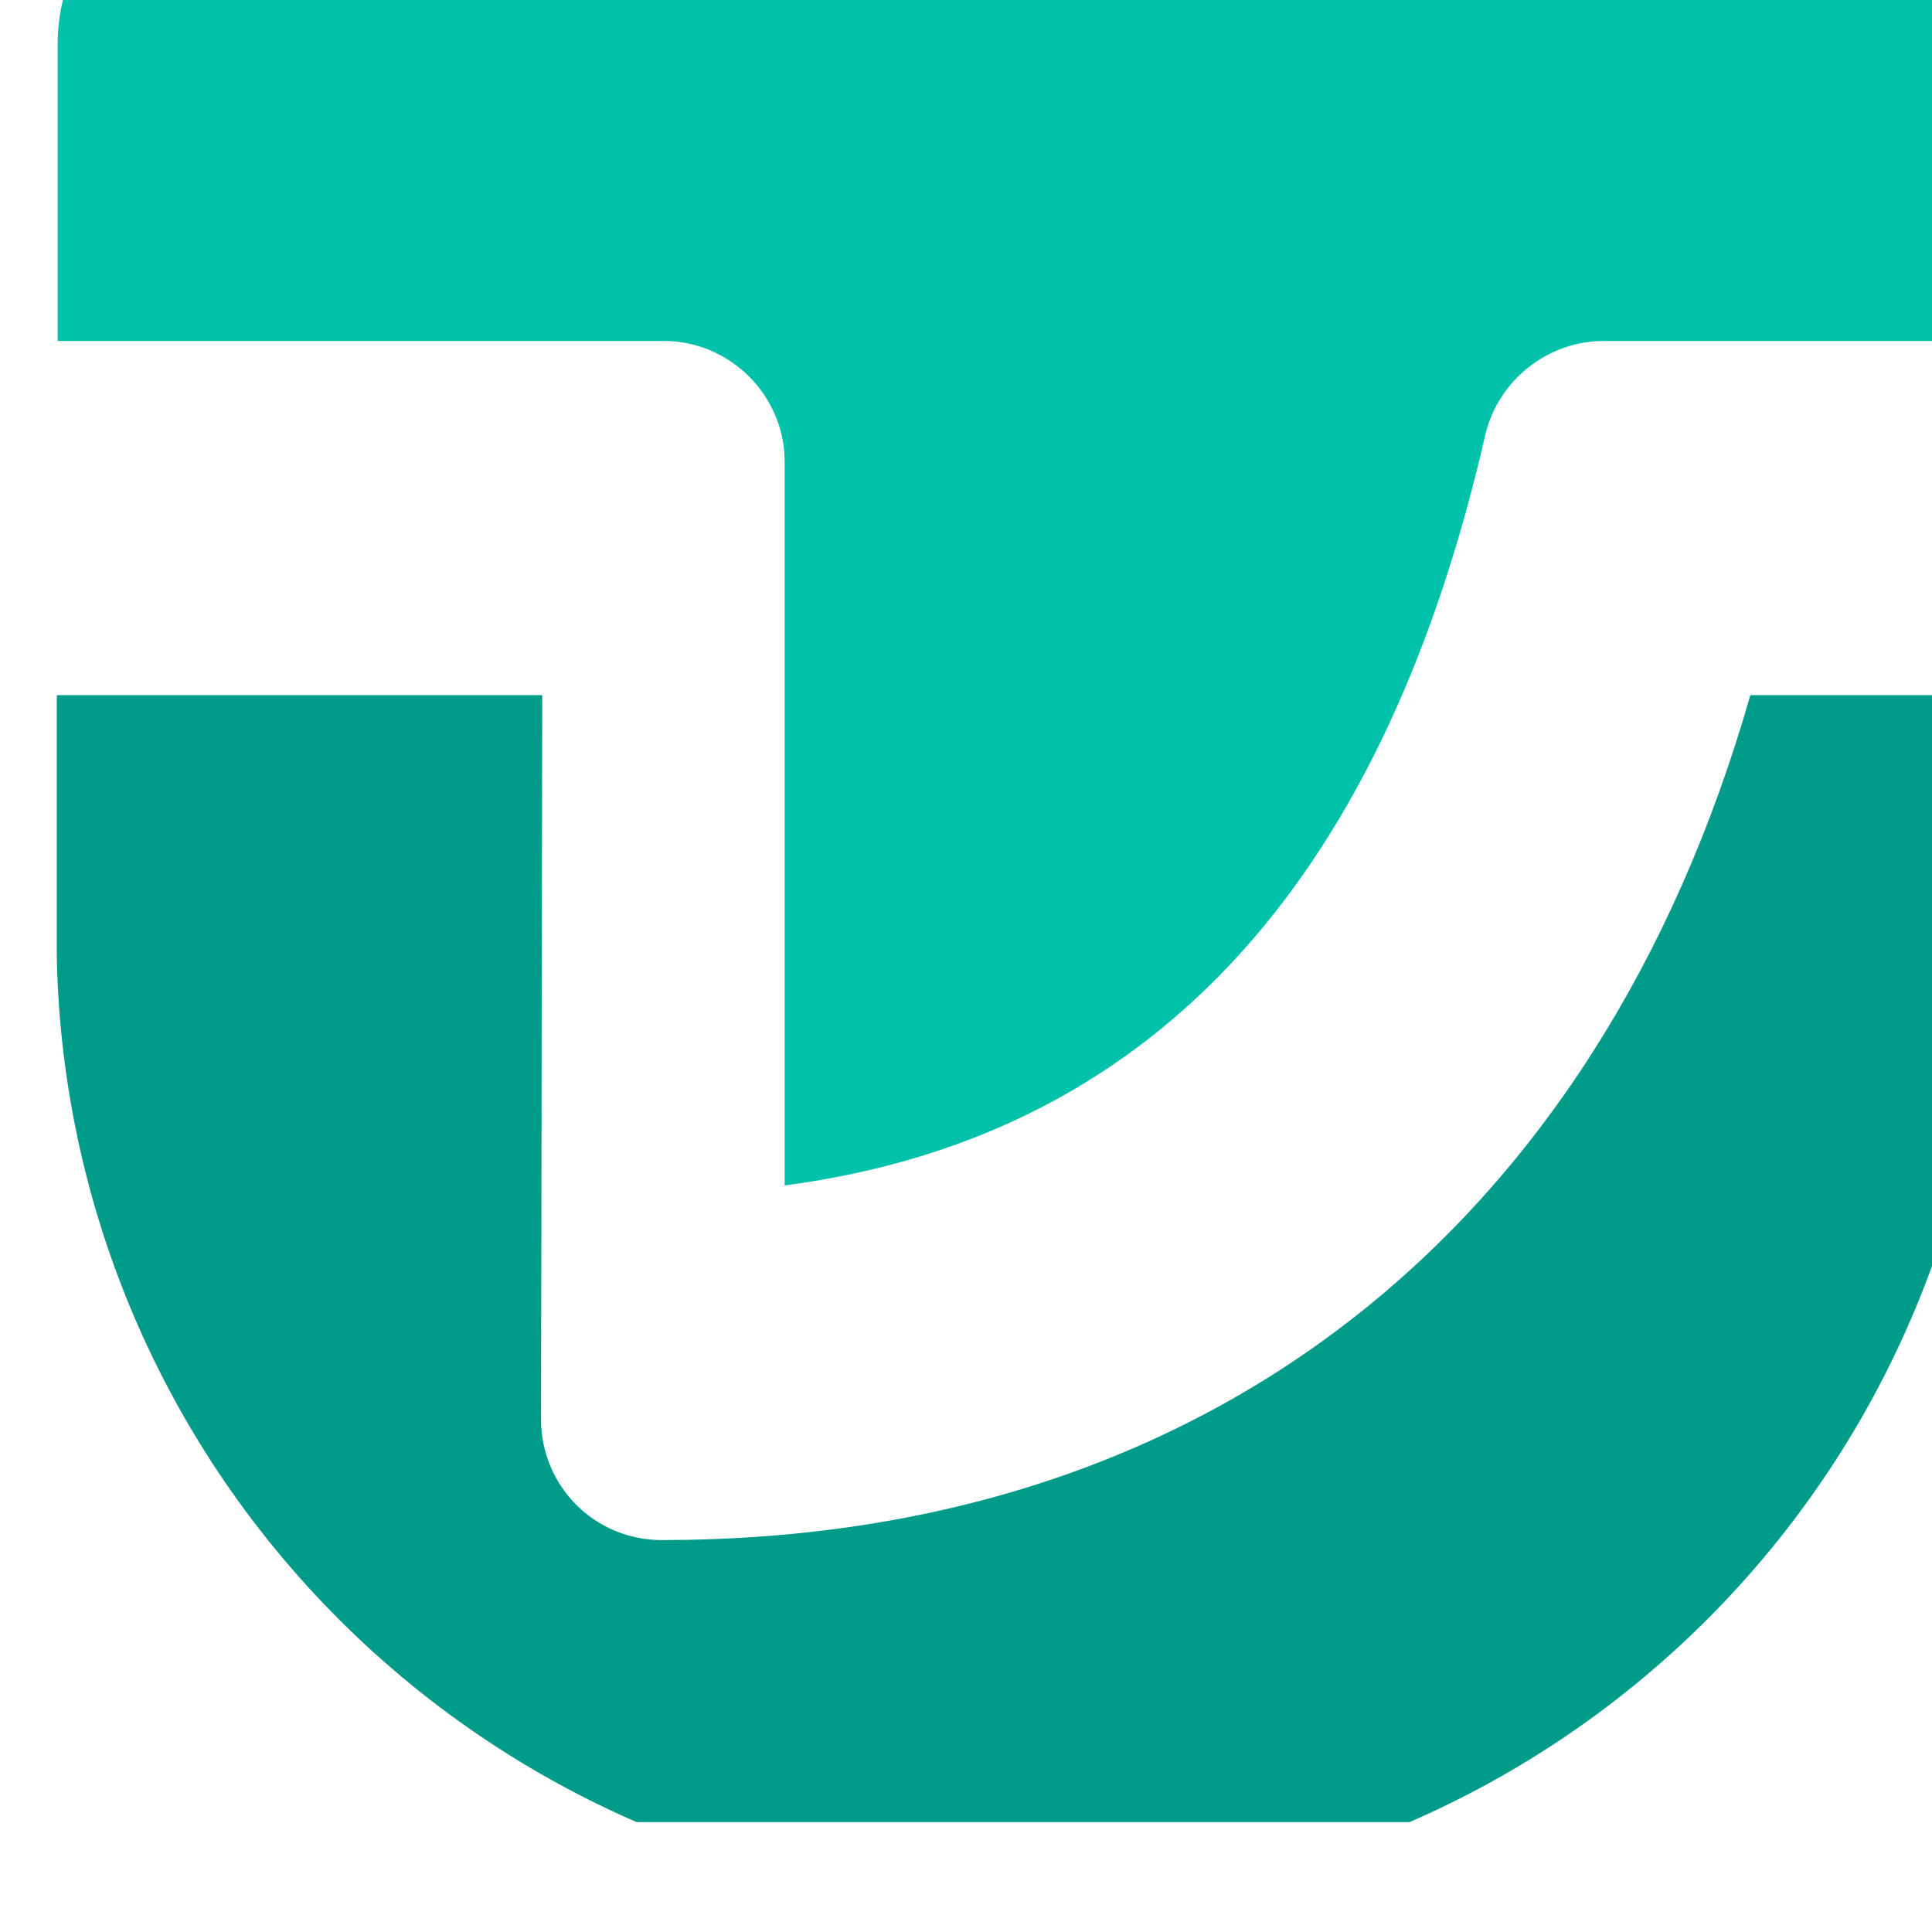
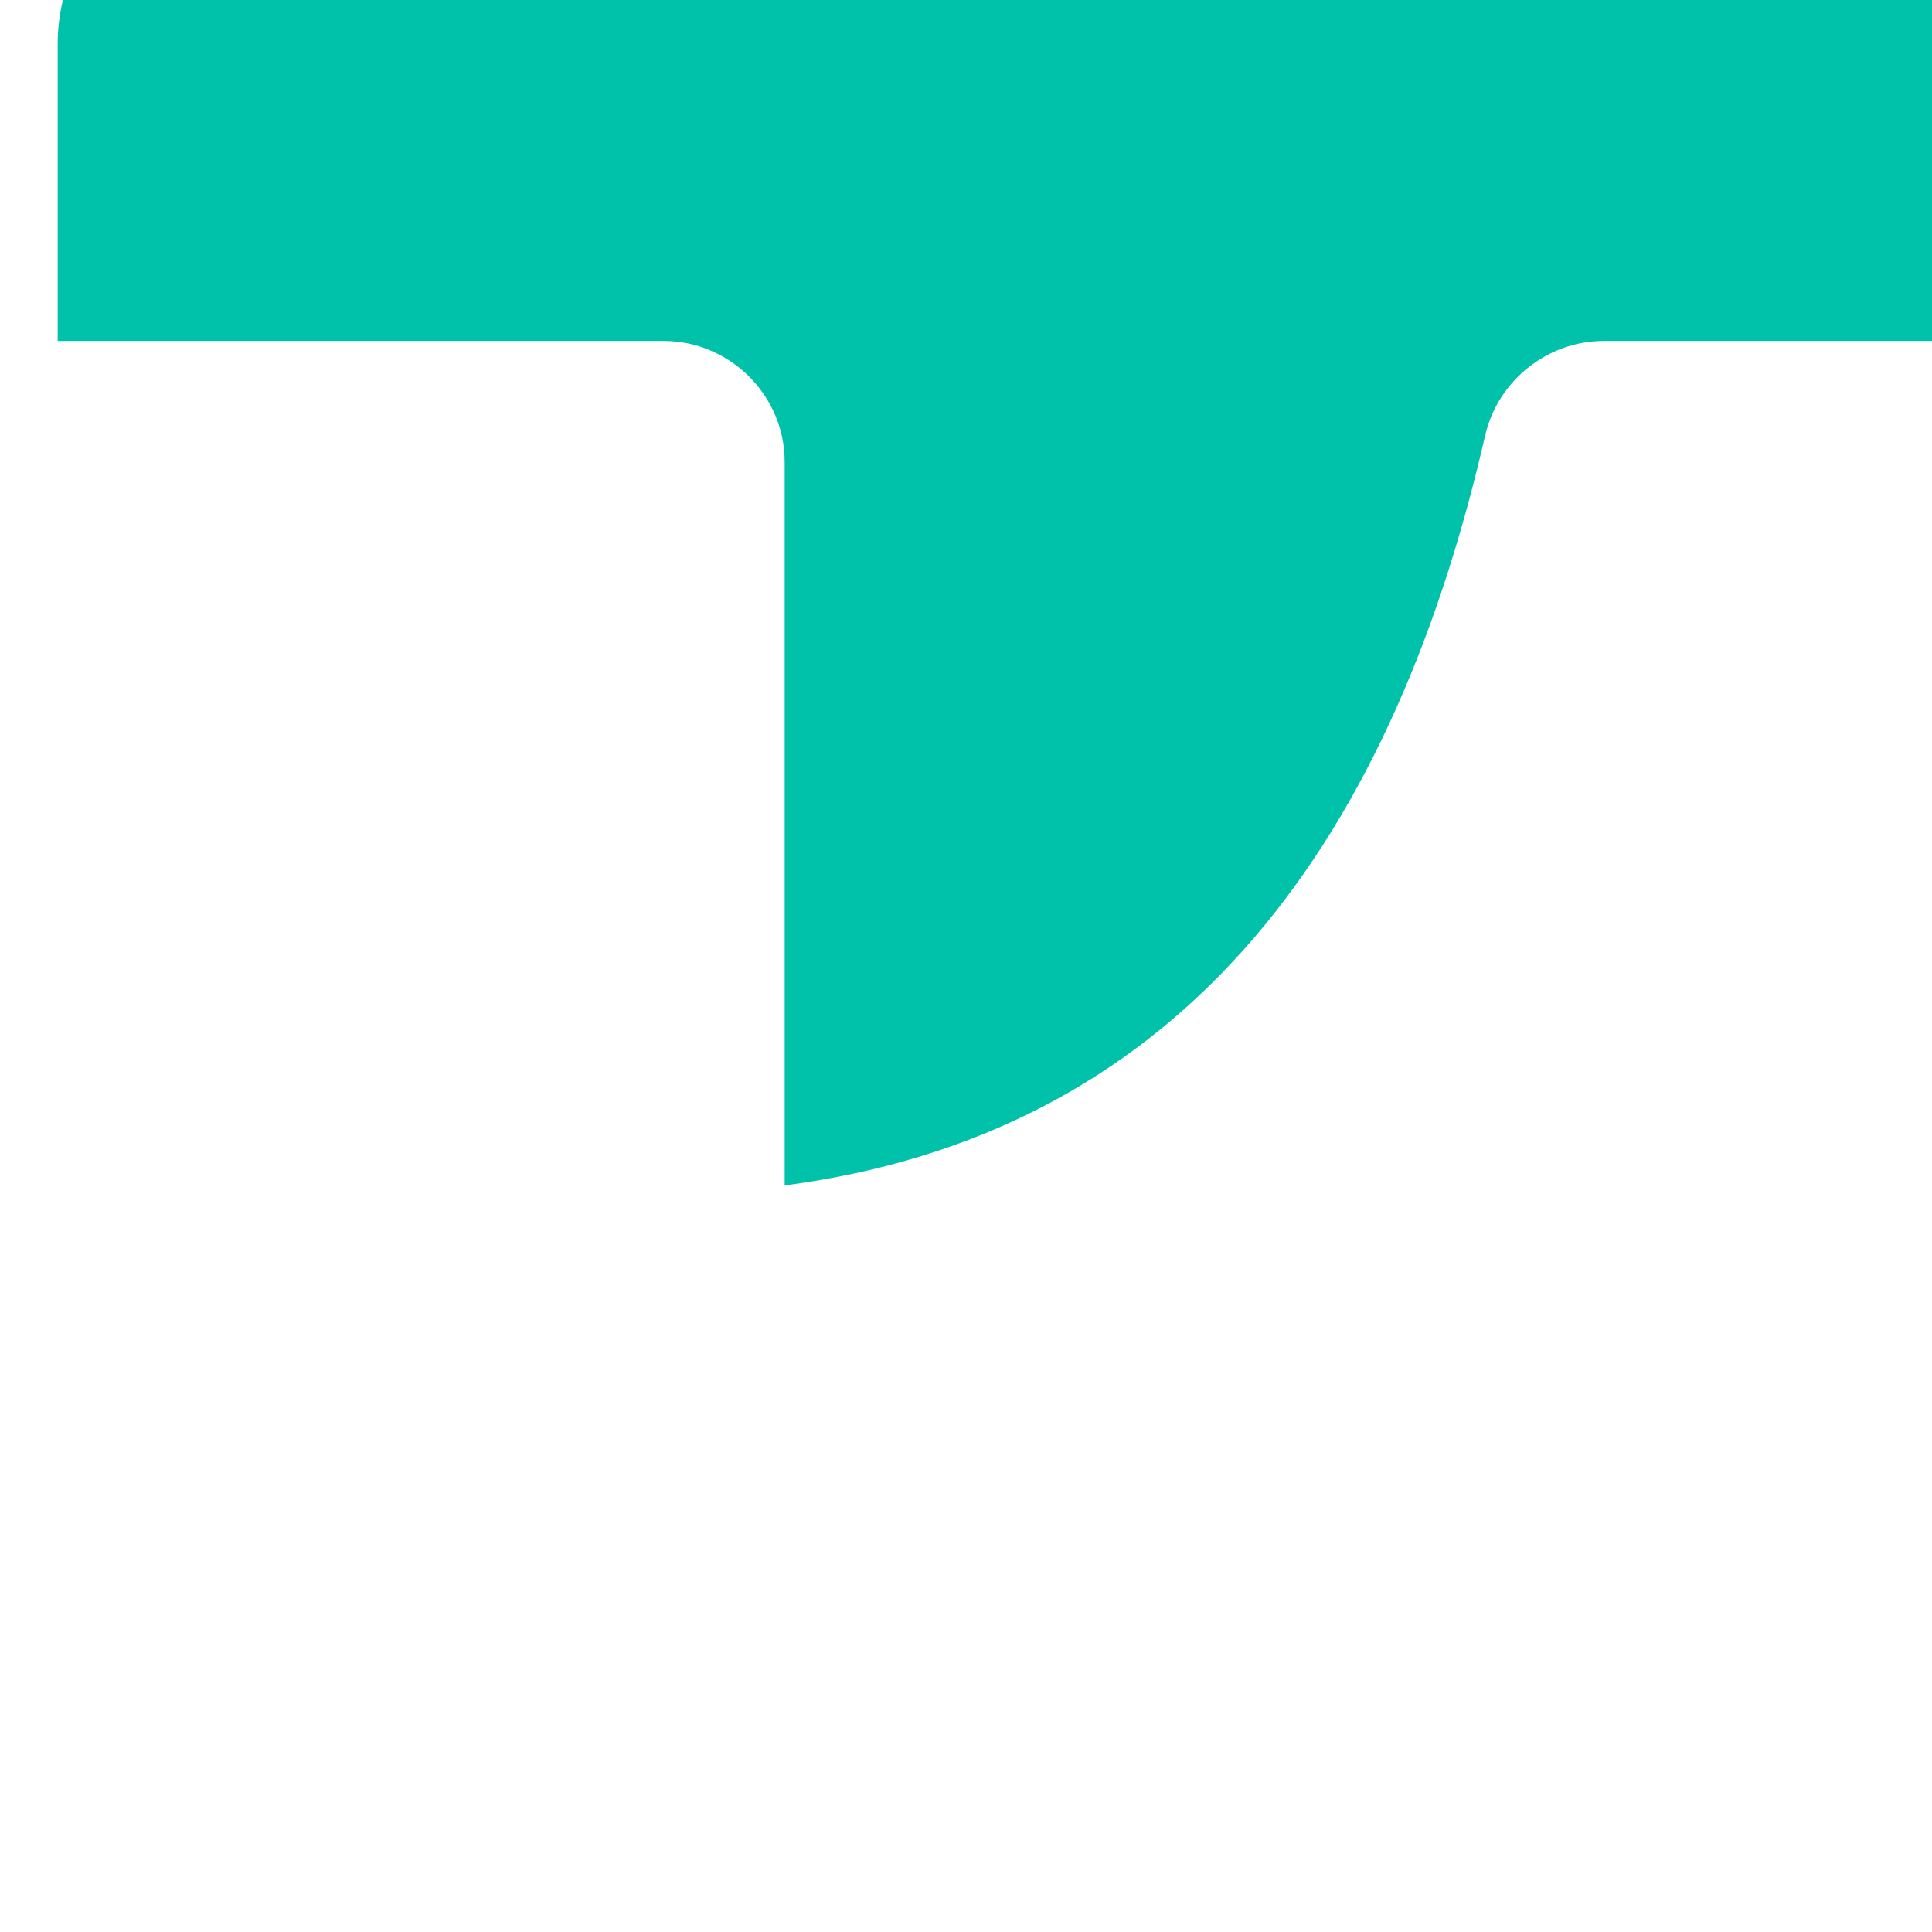
<svg xmlns="http://www.w3.org/2000/svg" xmlns:ns1="http://www.serif.com/" width="100%" height="100%" viewBox="0 0 16 16" version="1.1" xml:space="preserve" style="fill-rule:evenodd;clip-rule:evenodd;stroke-linejoin:round;stroke-miterlimit:2;">
  <g transform="matrix(1,0,0,1,-198.983,-99)">
    <g id="Kartalla-favicon" ns1:id="Kartalla favicon" transform="matrix(0.276,0,0,0.34,-739.499,-1579.11)">
-       <rect x="3402" y="4933" width="58" height="47" style="fill:none;" />
      <clipPath id="_clip1">
        <rect x="3402" y="4933" width="58" height="47" />
      </clipPath>
      <g clip-path="url(#_clip1)">
        <g id="Shape-source" ns1:id="Shape source" transform="matrix(3.625,0,0,2.94,-8941.13,-9576.93)">
-           <path d="M3421,4942L3421,4944.01C3421,4946.13 3420.16,4948.16 3418.66,4949.66C3417.16,4951.16 3415.13,4952 3413.01,4952L3412.99,4952C3410.87,4952 3408.84,4951.16 3407.34,4949.66C3405.84,4948.16 3405,4946.13 3405,4944.01L3405,4942L3409.02,4942L3409.01,4948C3409.01,4948.55 3409.45,4949 3410.01,4949C3414.51,4949 3417.75,4946.44 3419.02,4942L3421,4942Z" style="fill:rgb(0,156,137);" />
-         </g>
+           </g>
        <g transform="matrix(7.875,0,0,1.626,-23397.7,-3103.59)">
          <path d="M3403.14,4949.27L3403.14,4944.82C3403.14,4943.28 3403.46,4942.04 3403.85,4942.04L3409.8,4942.04C3410.19,4942.04 3410.5,4943.28 3410.5,4944.82L3410.5,4949.27C3409.98,4949.27 3411.69,4949.27 3409.03,4949.27C3408.82,4949.27 3408.63,4949.85 3408.58,4950.67C3408.21,4957.03 3407.38,4961.16 3405.91,4961.92L3405.91,4951.08C3405.91,4950.08 3405.7,4949.27 3405.45,4949.27L3403.14,4949.27Z" style="fill:rgb(0,194,170);" />
        </g>
      </g>
    </g>
  </g>
</svg>